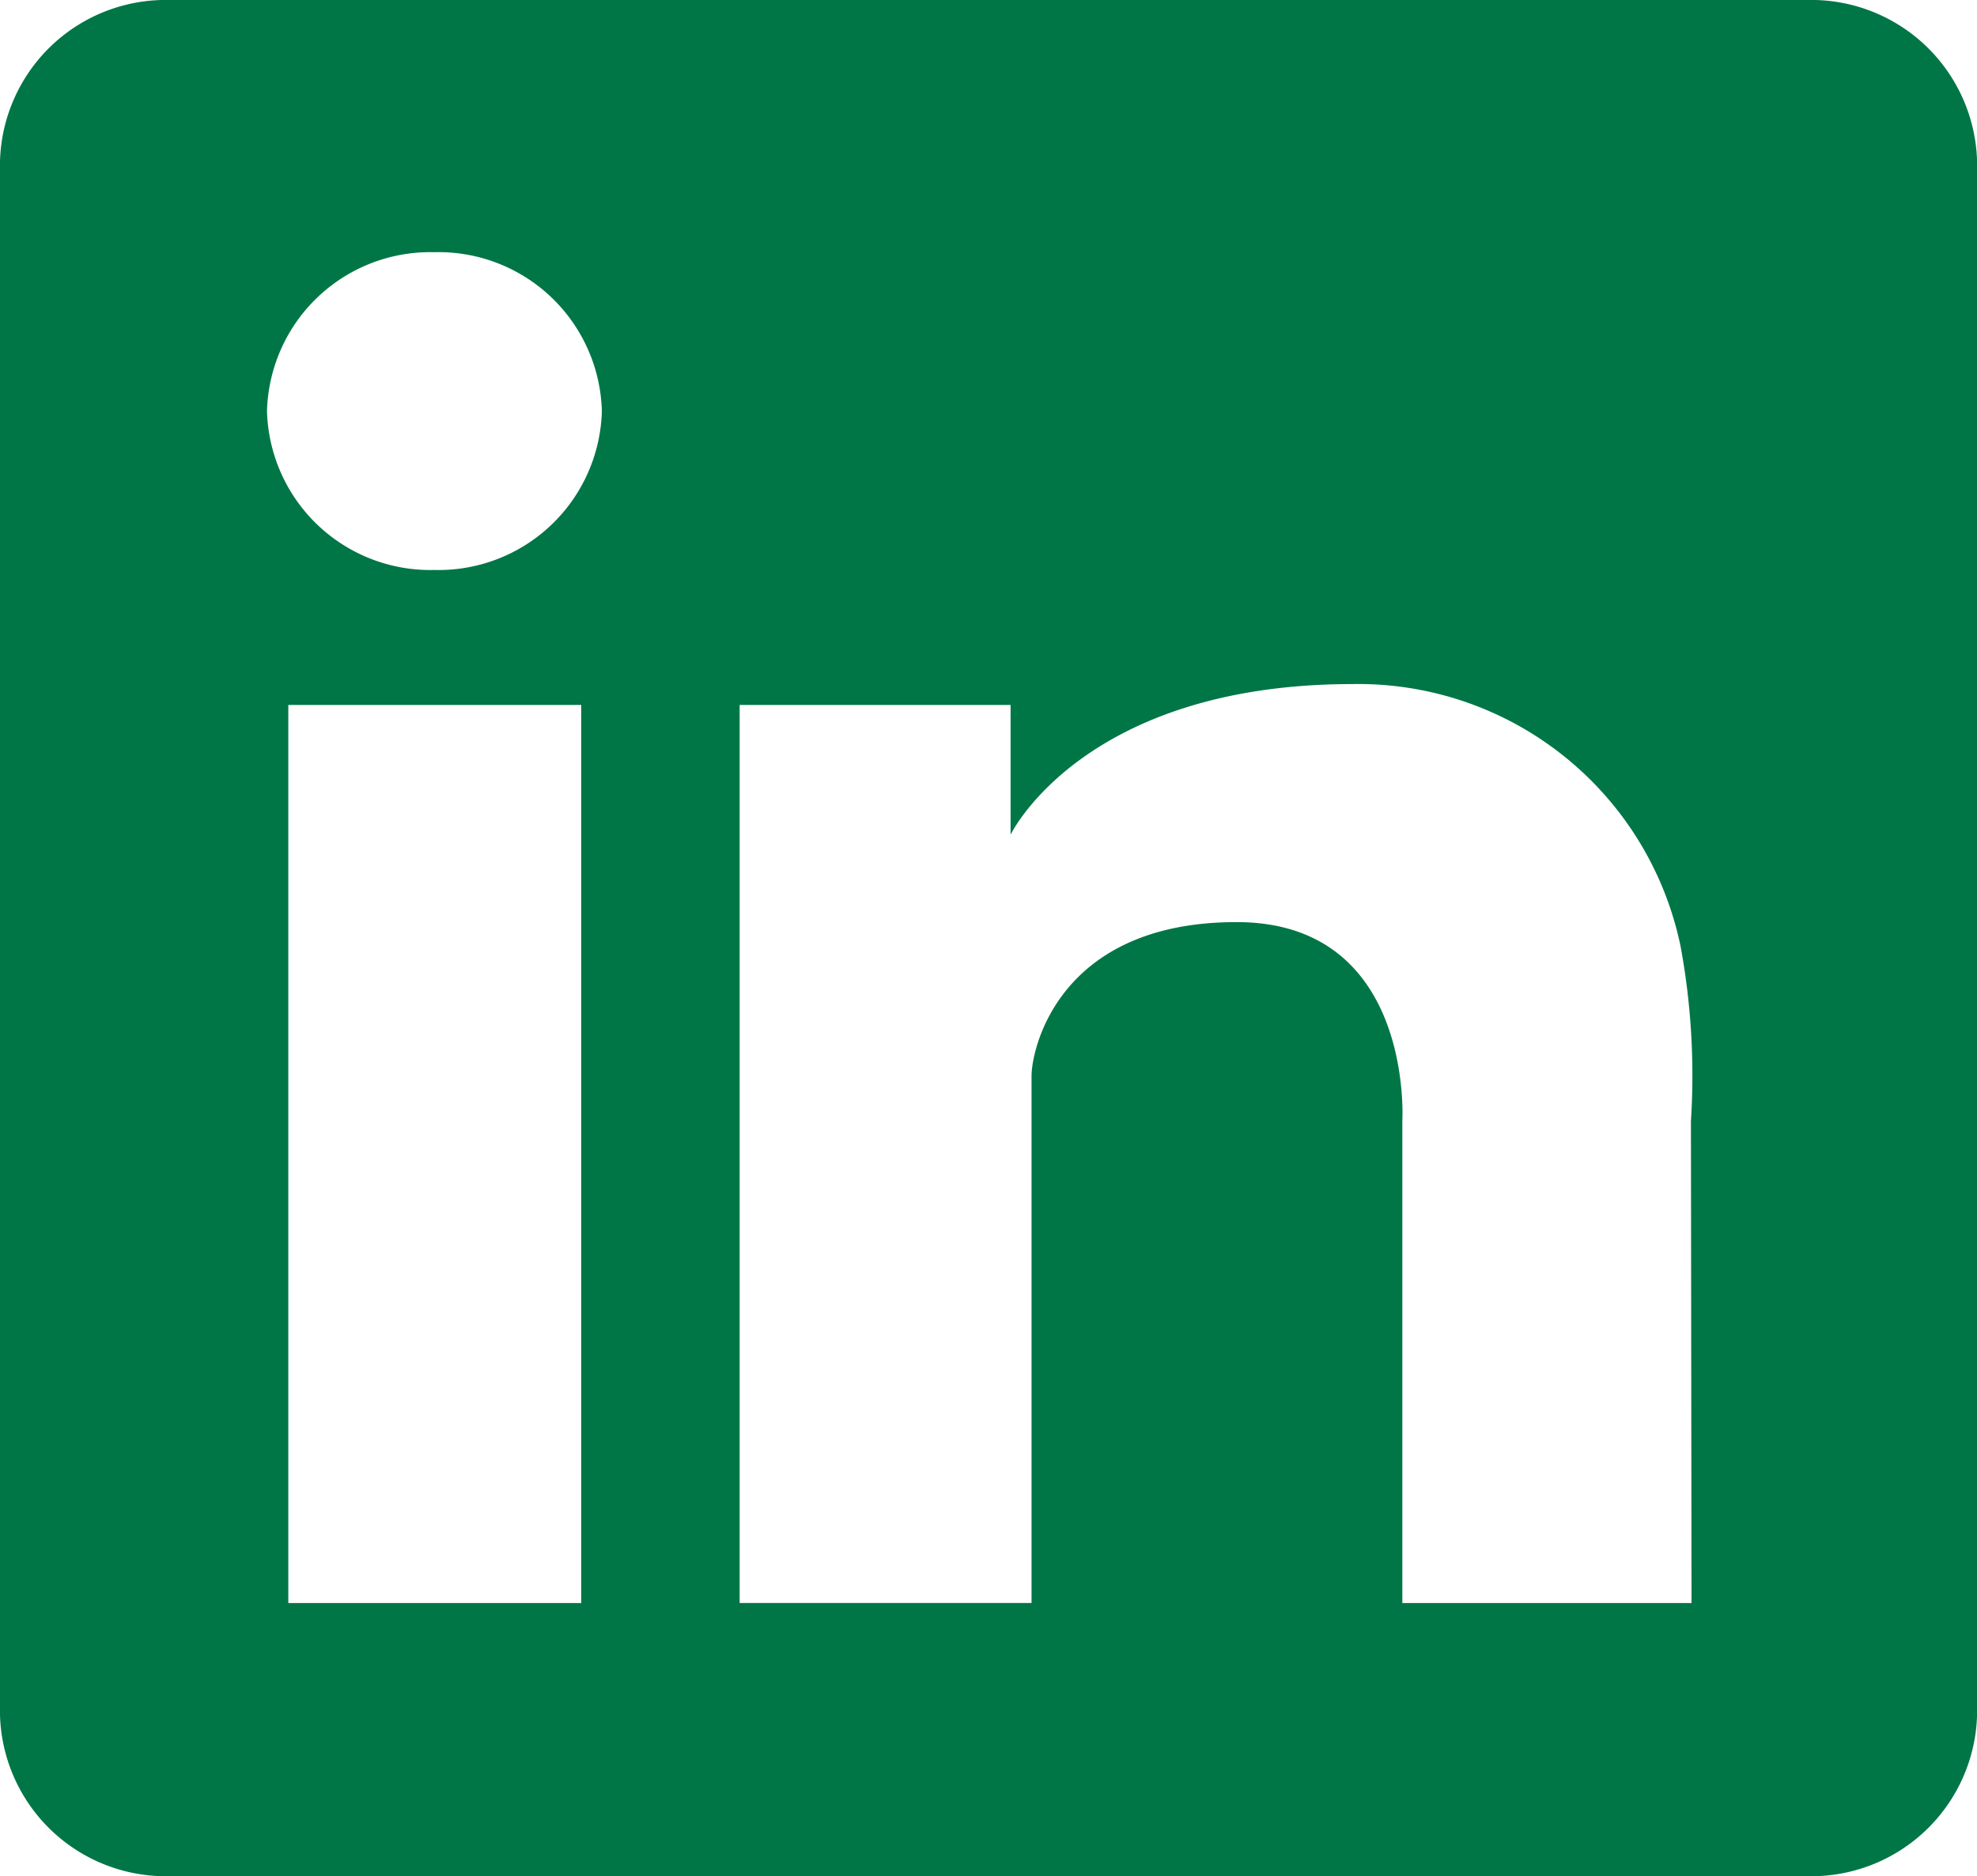
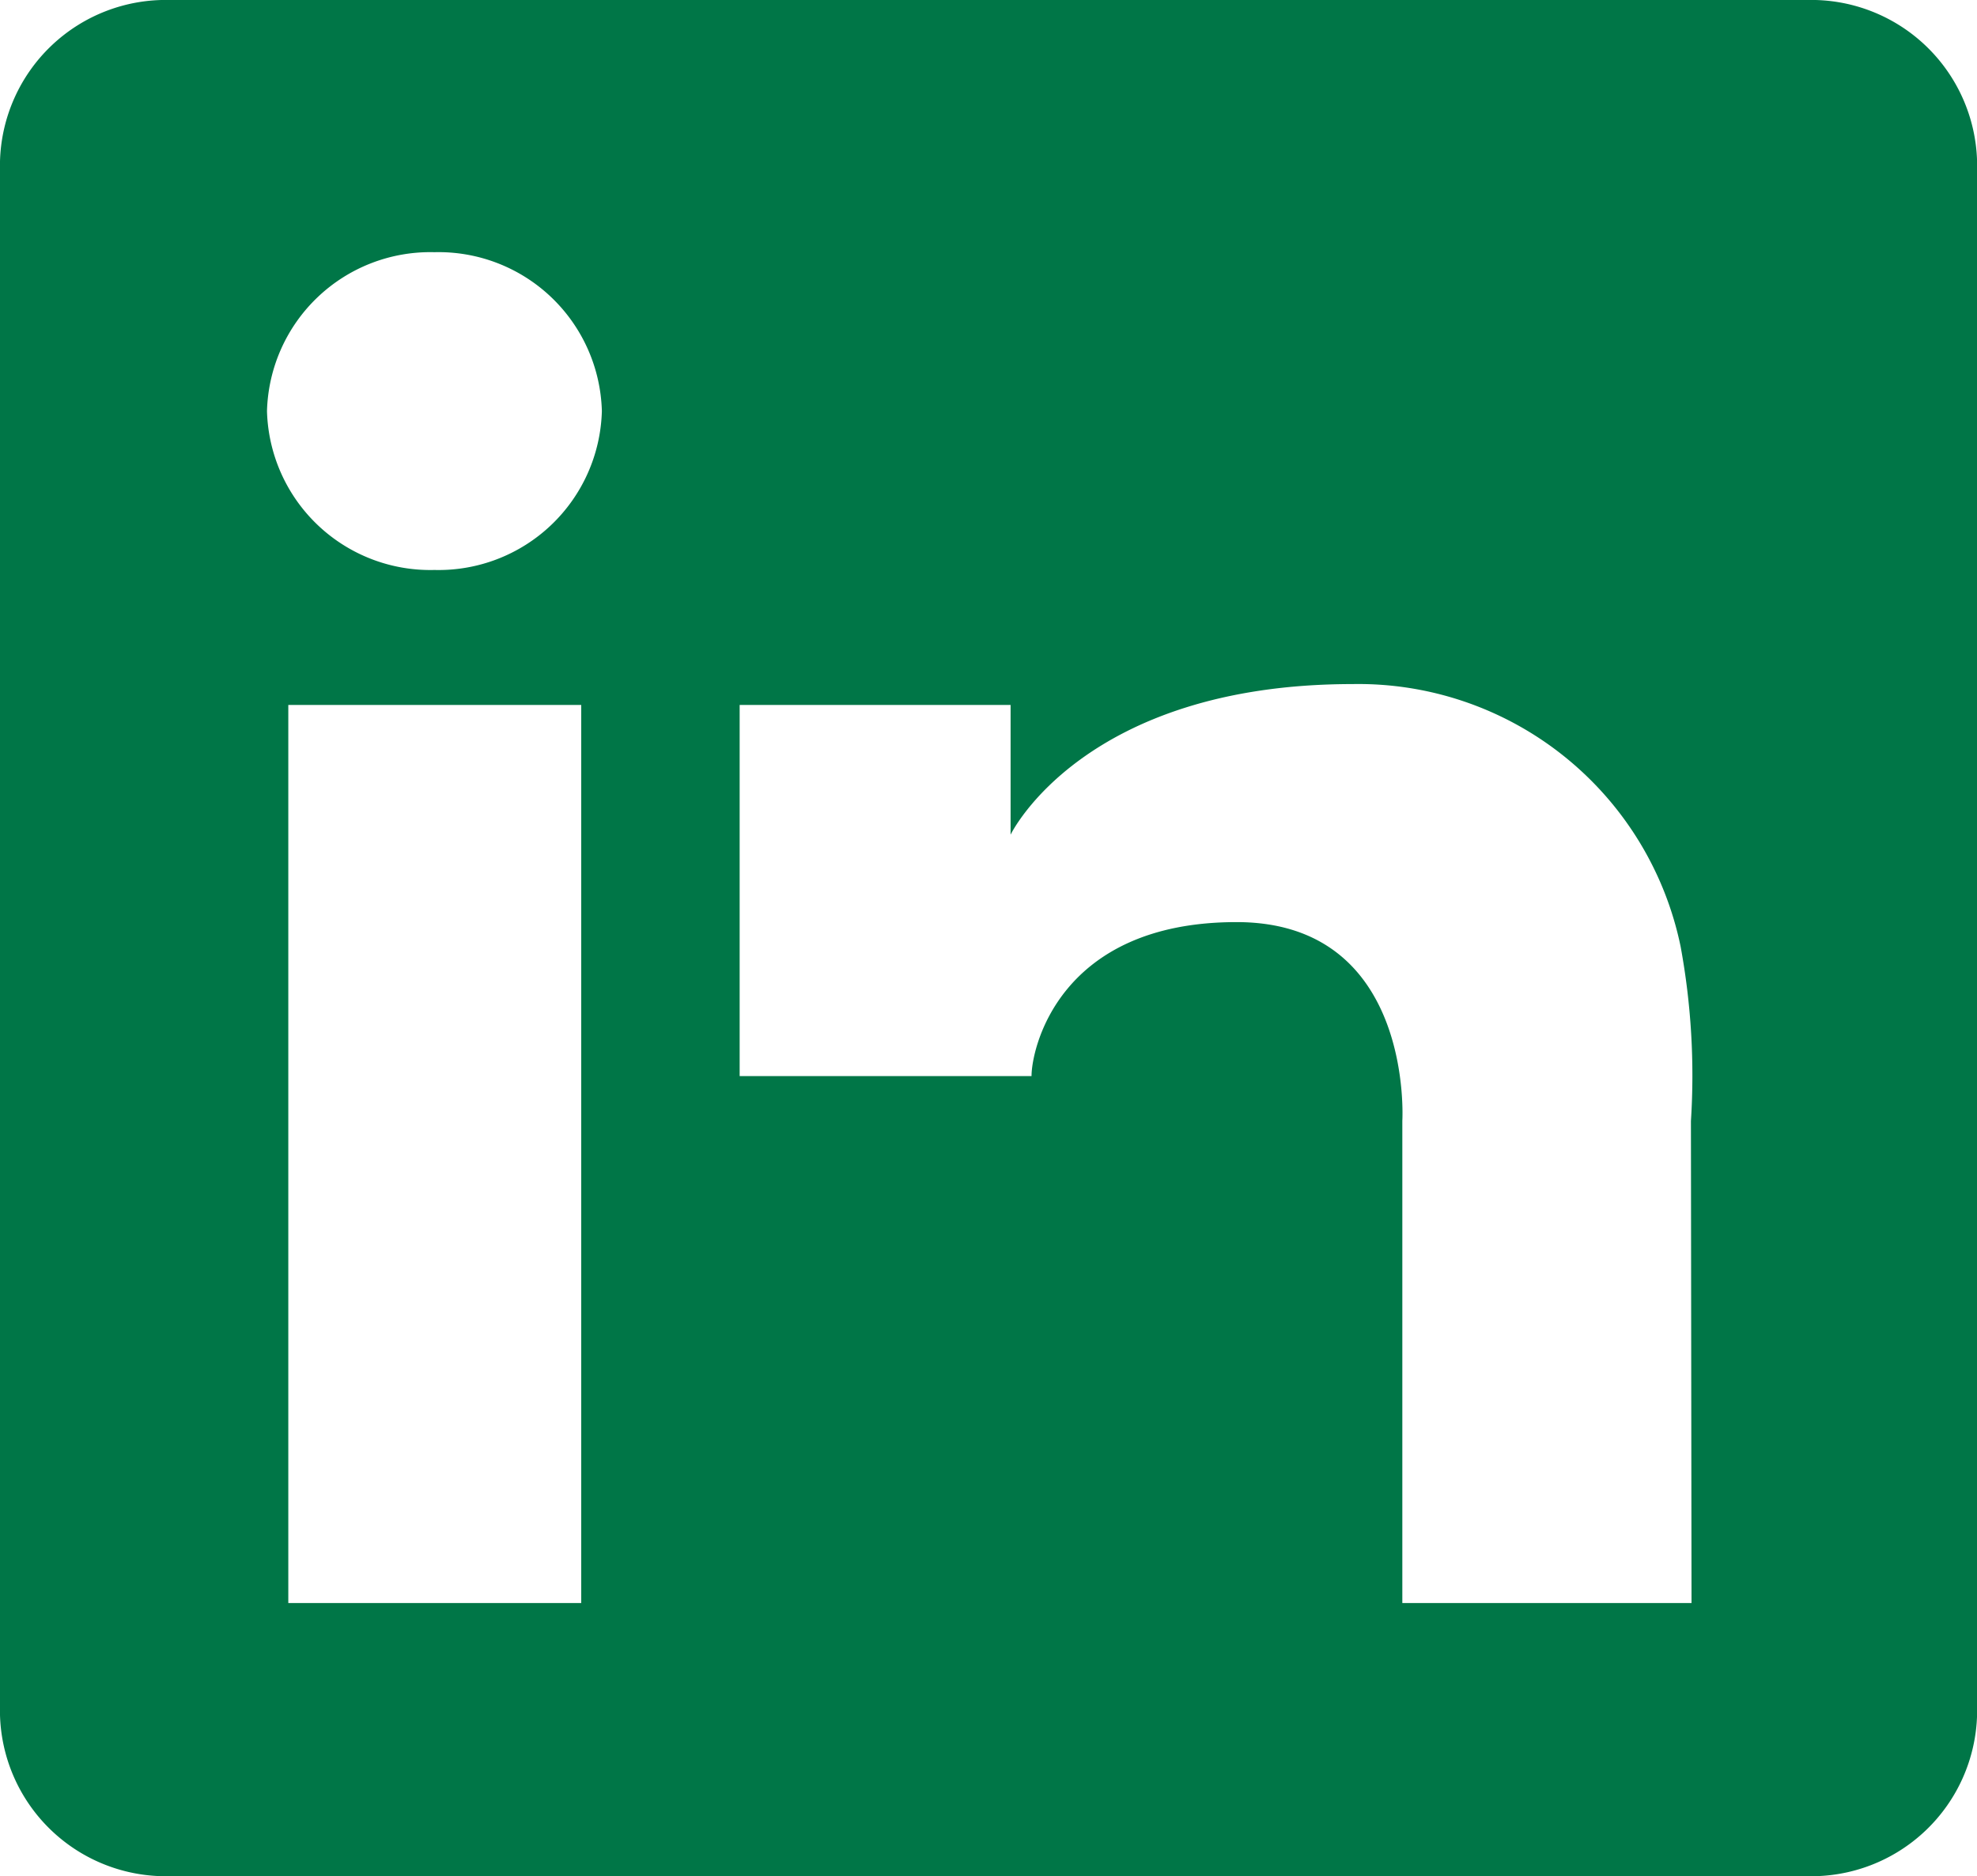
<svg xmlns="http://www.w3.org/2000/svg" width="26.531" height="25.175" viewBox="0 0 26.531 25.175">
  <defs>
    <style>.a{fill:#007647;}</style>
  </defs>
  <g transform="translate(0 0)">
-     <path class="a" d="M24.25,0H2.279A2.225,2.225,0,0,0,0,2.165V23.013a2.226,2.226,0,0,0,2.281,2.162H24.253a2.225,2.225,0,0,0,2.279-2.165V2.162A2.226,2.226,0,0,0,24.25,0ZM7.8,21.51H3.869V9.459H7.8ZM5.83,7.648A2.192,2.192,0,0,1,3.583,5.516,2.192,2.192,0,0,1,5.83,3.384,2.192,2.192,0,0,1,8.077,5.516,2.192,2.192,0,0,1,5.83,7.648ZM22.7,21.51H18.819V15.039s.16-2.666-2.225-2.666-2.751,1.7-2.751,2.066v7.07H9.926V9.459h3.636V11.2s.97-2.021,4.592-2.021a4.416,4.416,0,0,1,4.4,3.524,9.552,9.552,0,0,1,.138,2.339Z" transform="translate(0 0)" />
+     <path class="a" d="M24.25,0H2.279A2.225,2.225,0,0,0,0,2.165V23.013a2.226,2.226,0,0,0,2.281,2.162H24.253a2.225,2.225,0,0,0,2.279-2.165V2.162A2.226,2.226,0,0,0,24.25,0ZM7.8,21.51H3.869V9.459H7.8ZM5.83,7.648A2.192,2.192,0,0,1,3.583,5.516,2.192,2.192,0,0,1,5.83,3.384,2.192,2.192,0,0,1,8.077,5.516,2.192,2.192,0,0,1,5.83,7.648ZM22.7,21.51H18.819V15.039s.16-2.666-2.225-2.666-2.751,1.7-2.751,2.066H9.926V9.459h3.636V11.2s.97-2.021,4.592-2.021a4.416,4.416,0,0,1,4.4,3.524,9.552,9.552,0,0,1,.138,2.339Z" transform="translate(0 0)" />
  </g>
</svg>